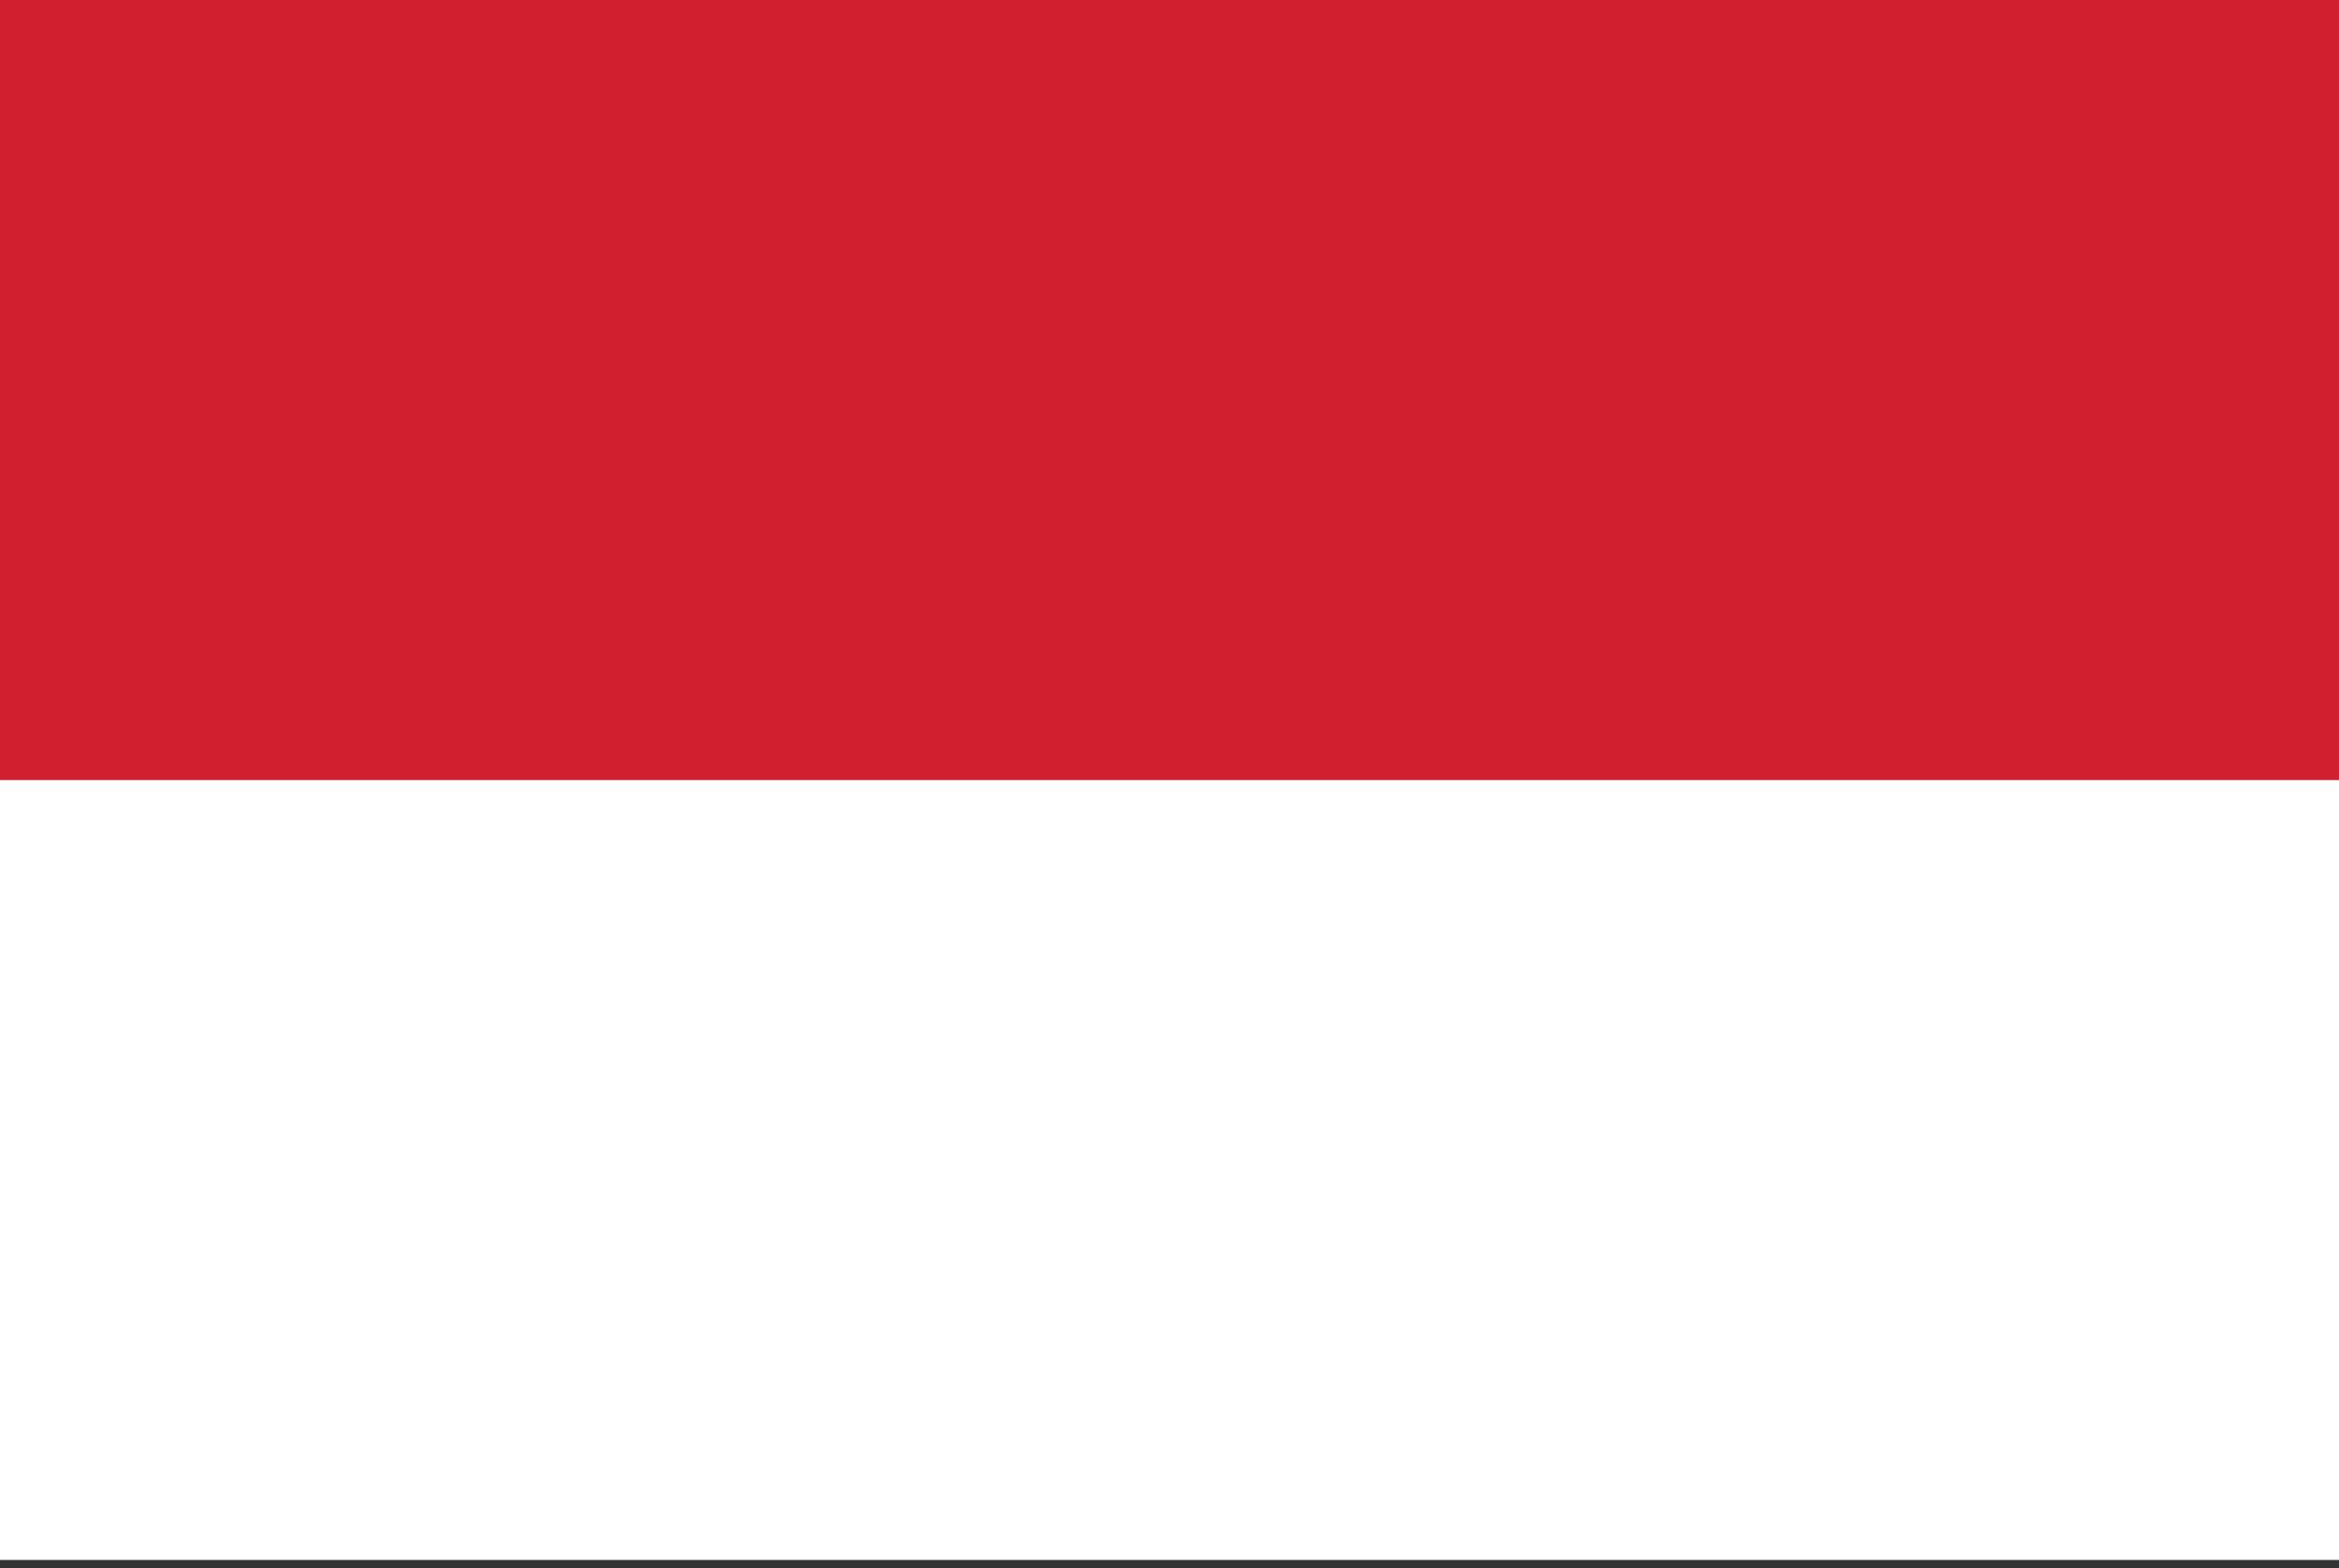
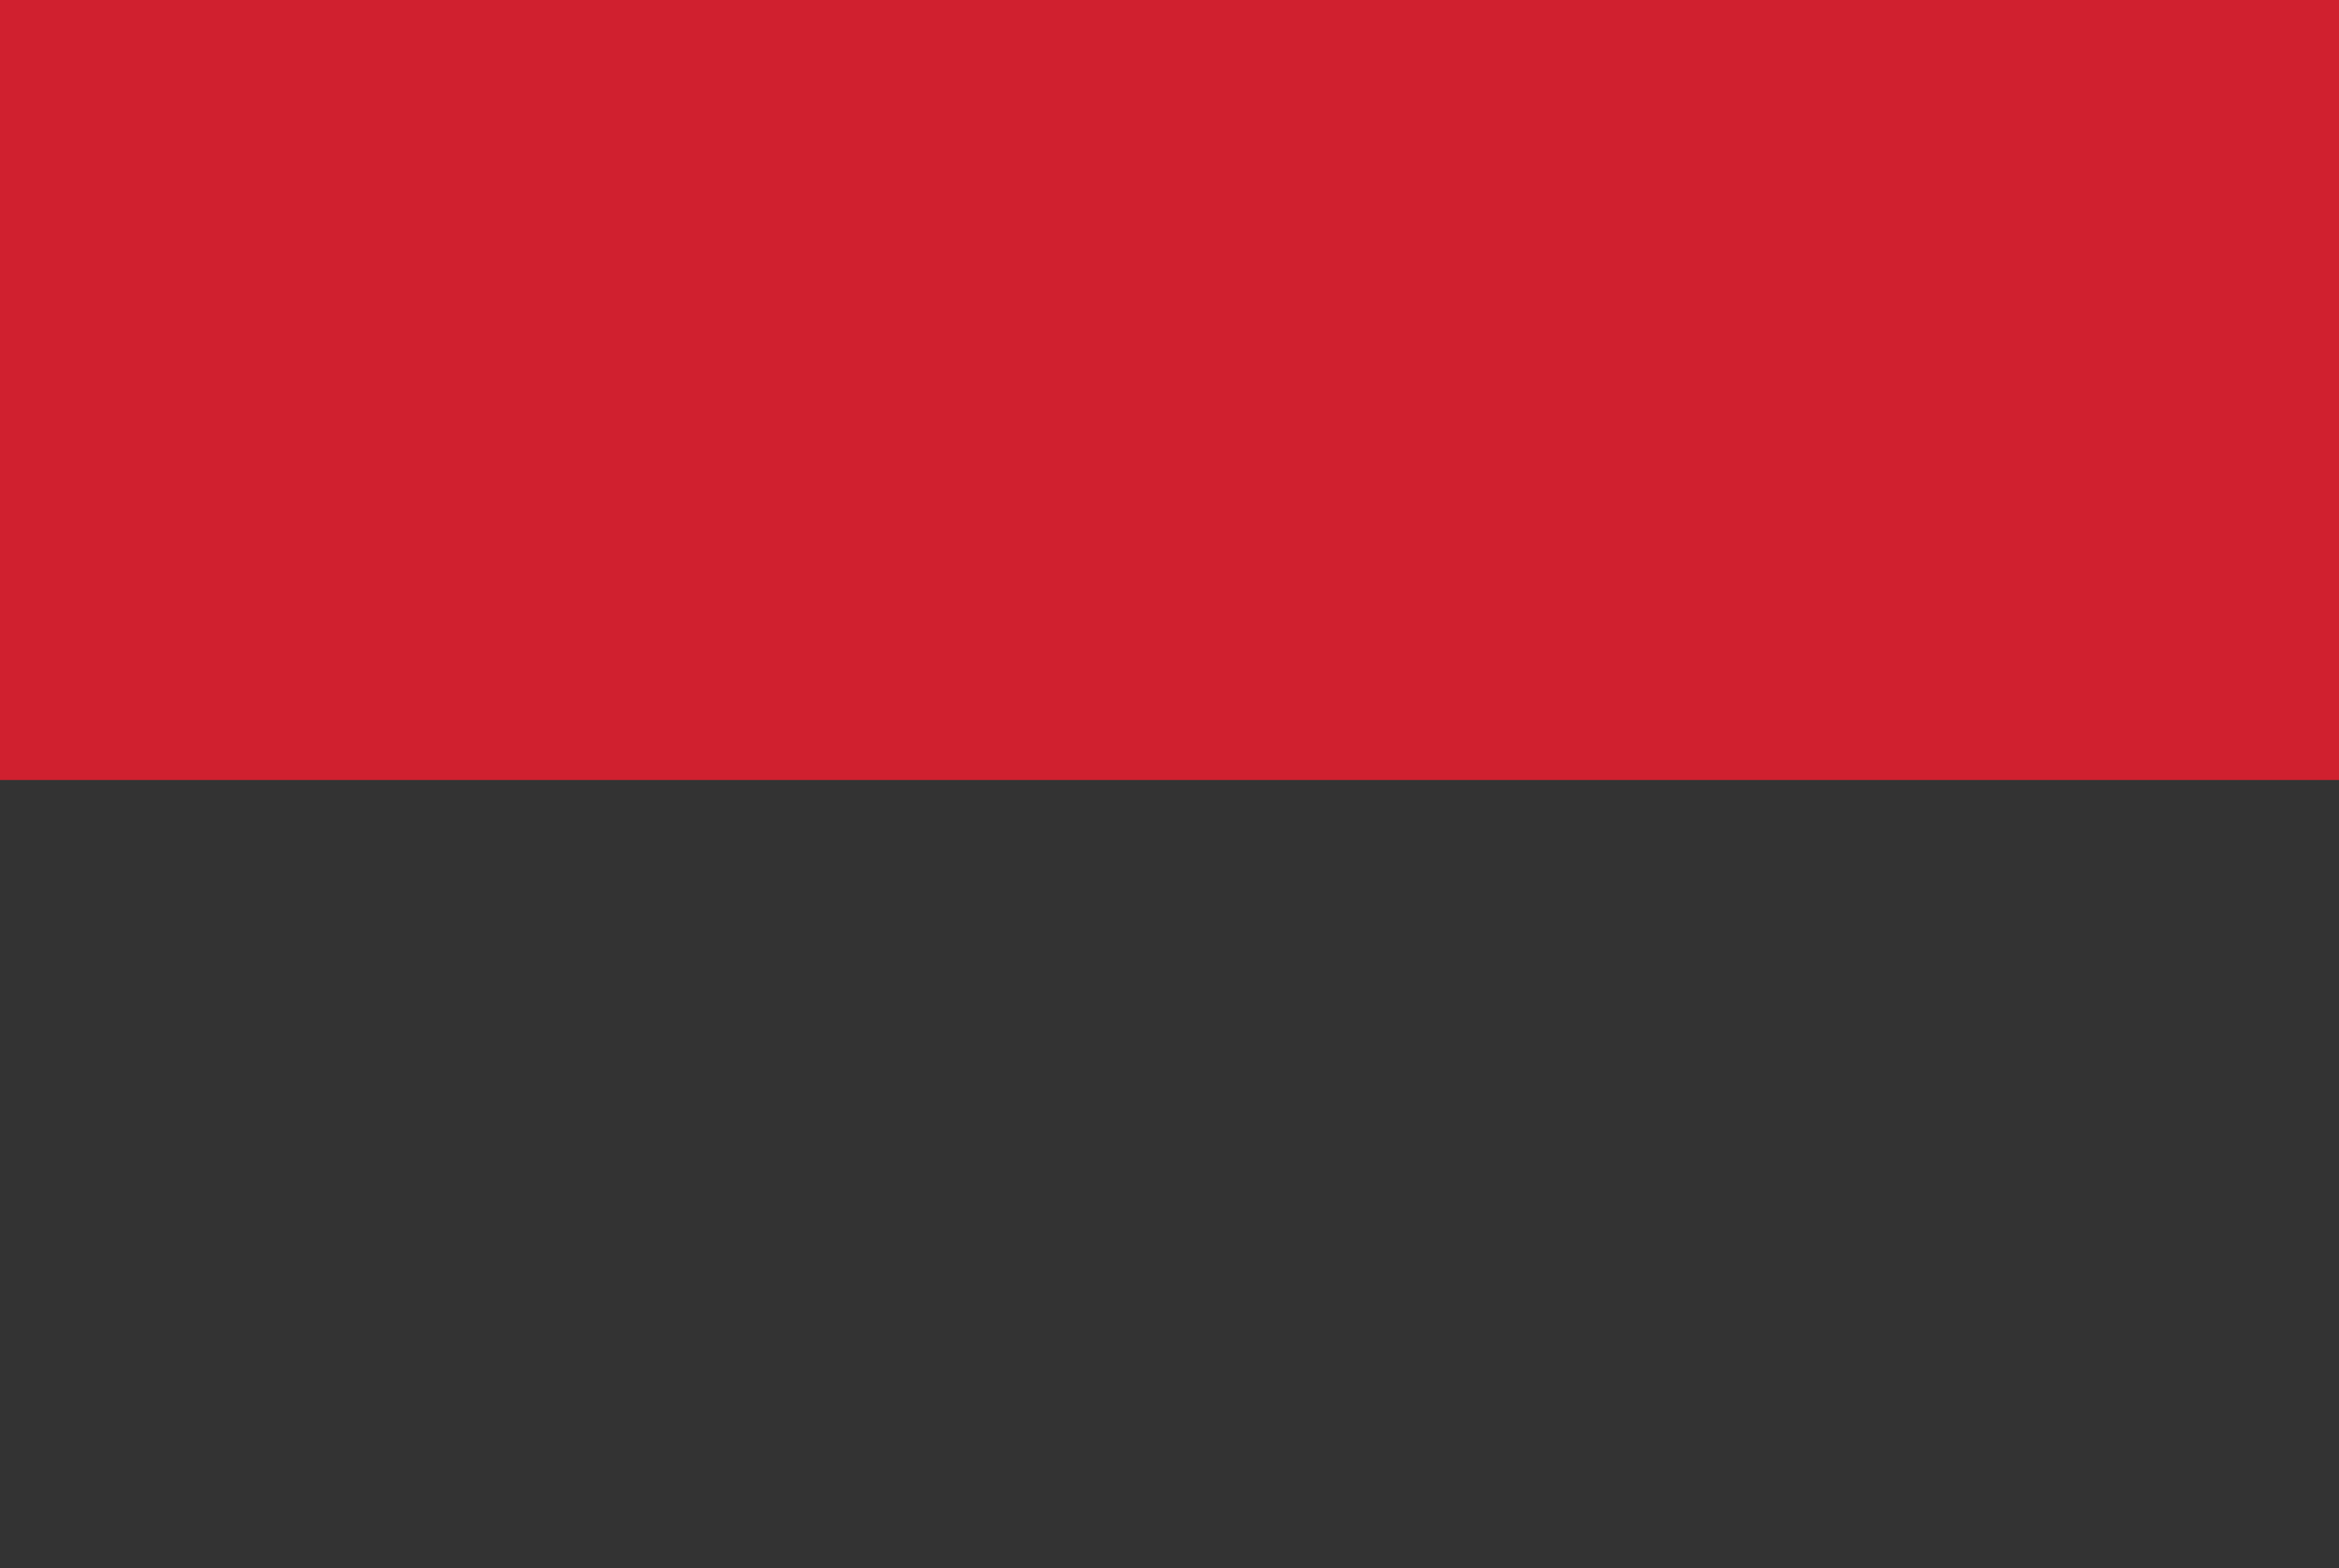
<svg xmlns="http://www.w3.org/2000/svg" width="85" height="57">
  <rect width="100%" height="100%" fill="#333333" stroke="none" />
  <path fill="#D0202F" d="M-.02 0h85.04v28.346H-.02z" />
-   <path fill="#FFF" d="M-.02 28.346h85.04v28.346H-.02z" />
</svg>